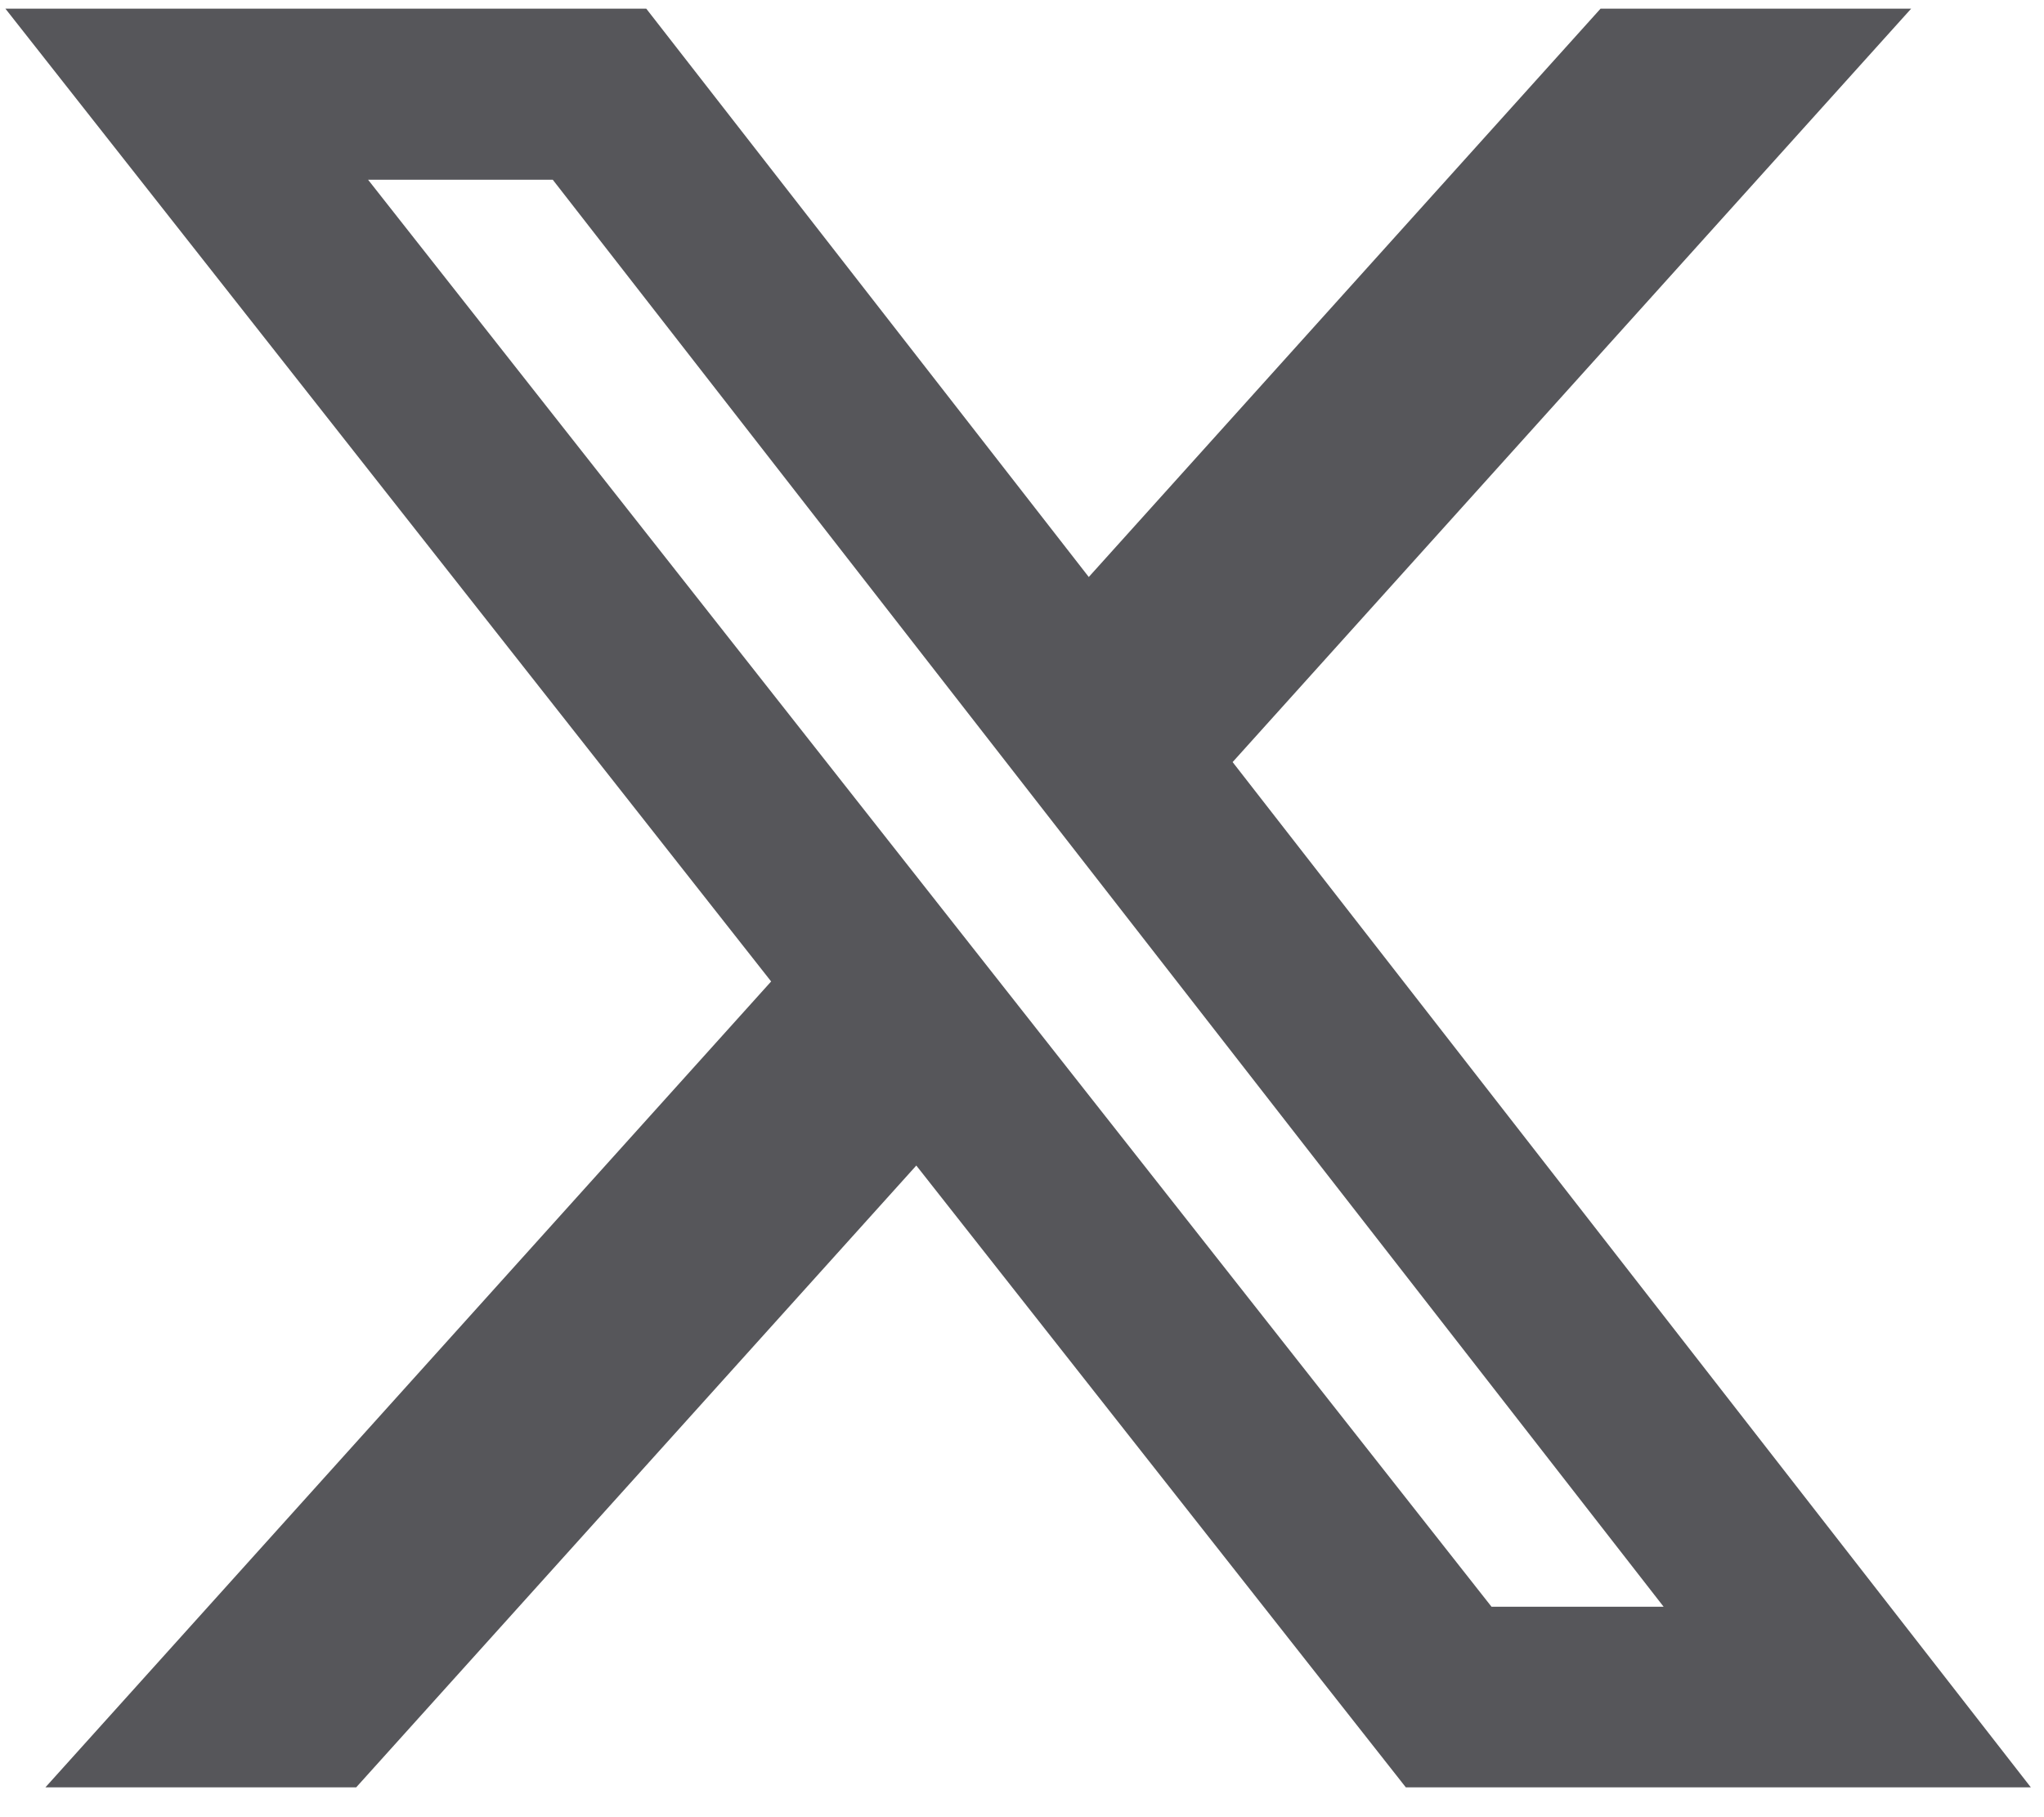
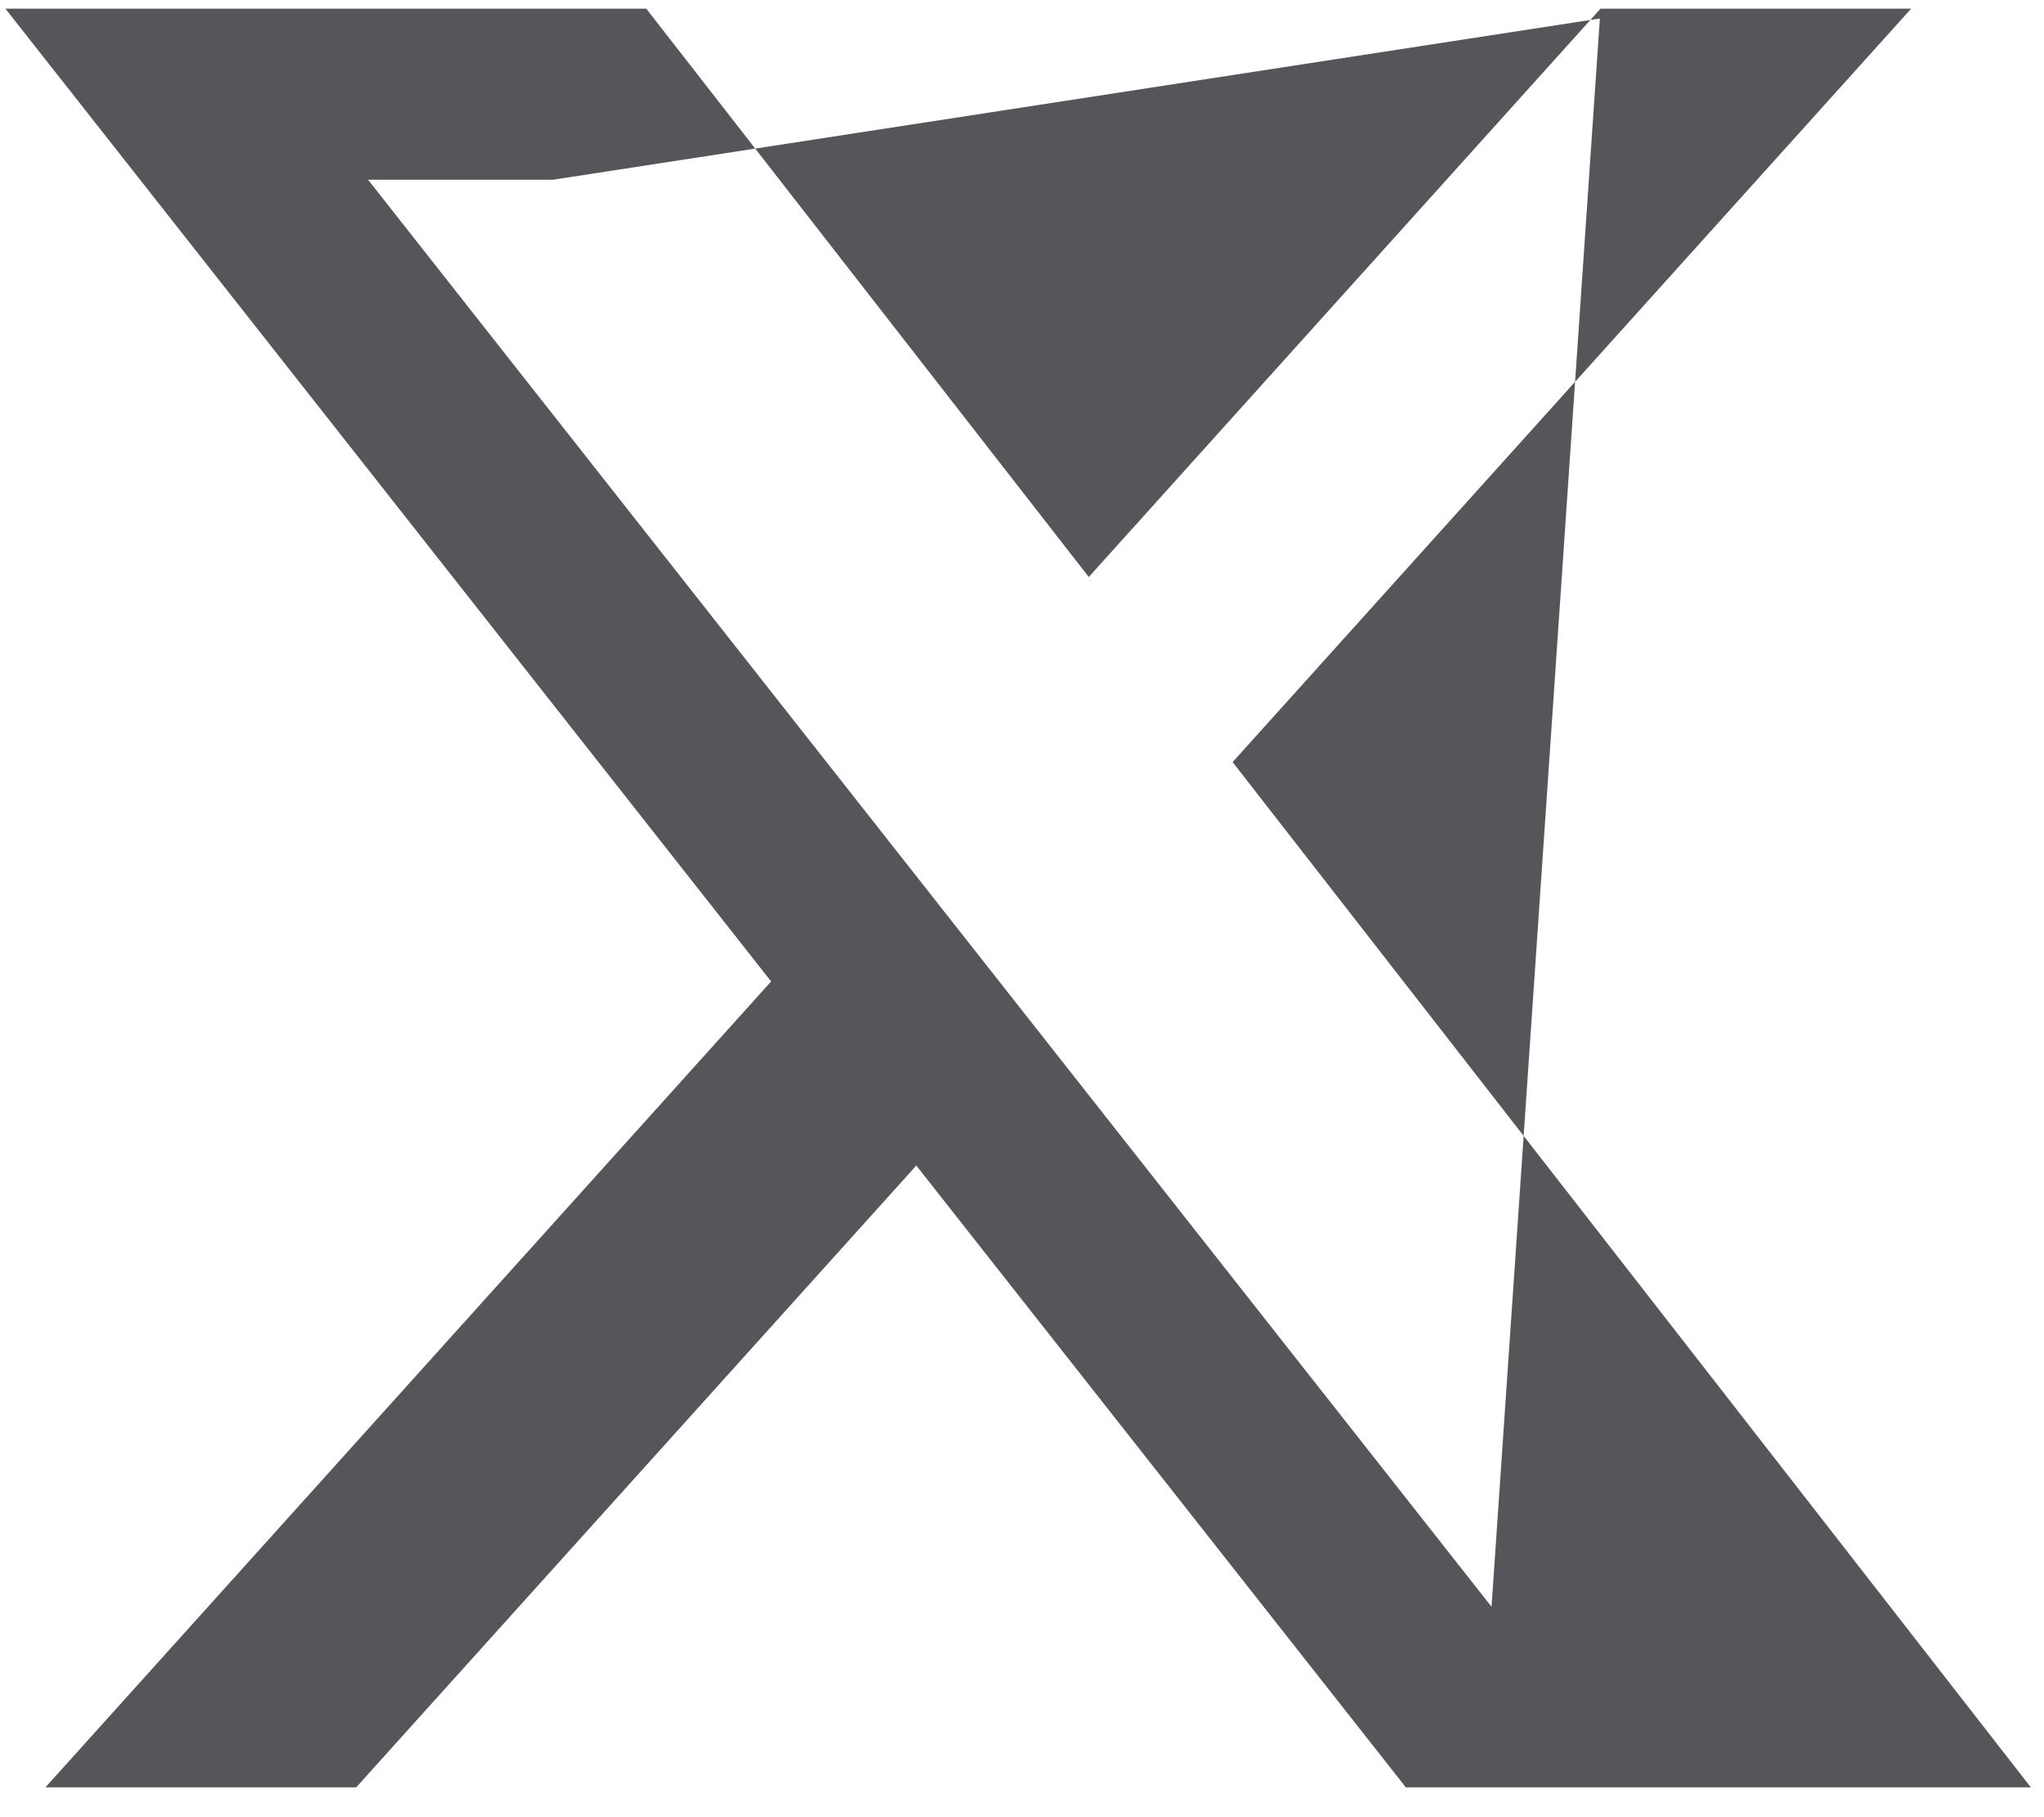
<svg xmlns="http://www.w3.org/2000/svg" width="45" height="40" viewBox="0 0 45 40" fill="none">
-   <path d="M35.237 0.191H42.075L27.137 16.775L44.71 39.343H30.95L20.173 25.656L7.842 39.343H1L16.977 21.604L0.119 0.191H14.228L23.97 12.701L35.237 0.191ZM32.837 35.368H36.626L12.17 3.957H8.104L32.837 35.368Z" fill="#56565A" />
+   <path d="M35.237 0.191H42.075L27.137 16.775L44.71 39.343H30.95L20.173 25.656L7.842 39.343H1L16.977 21.604L0.119 0.191H14.228L23.97 12.701L35.237 0.191ZH36.626L12.17 3.957H8.104L32.837 35.368Z" fill="#56565A" />
</svg>